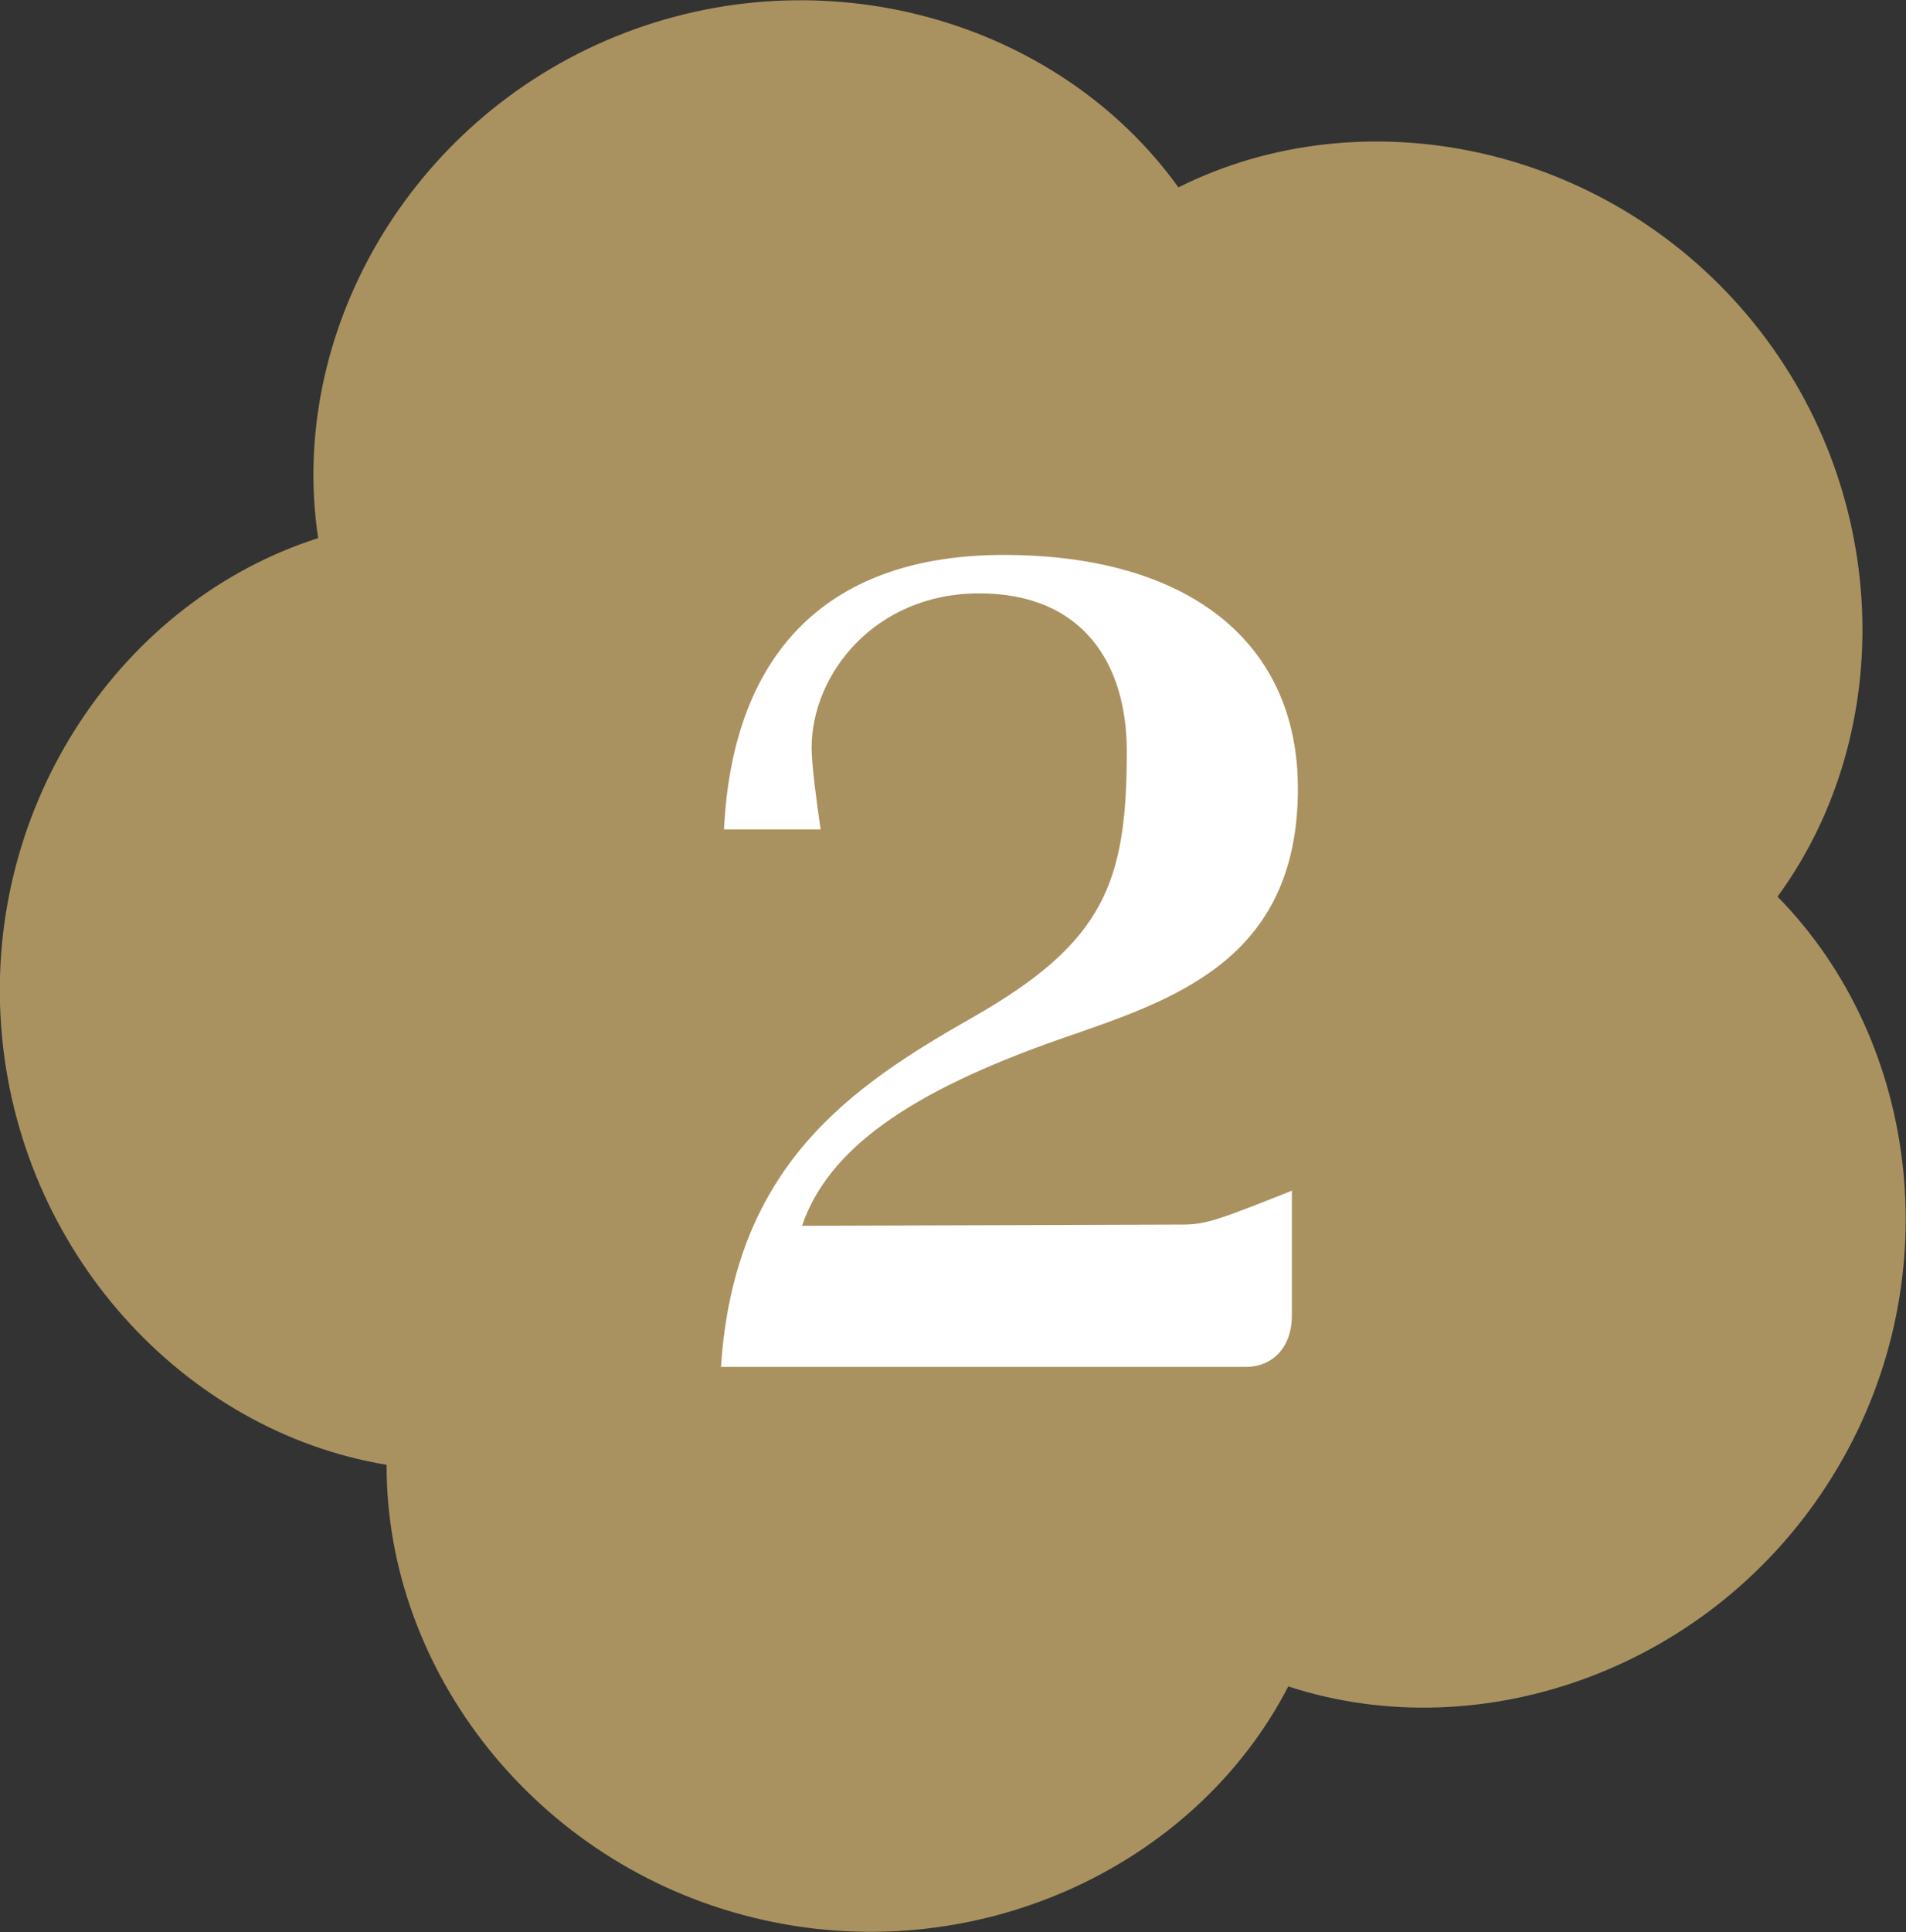
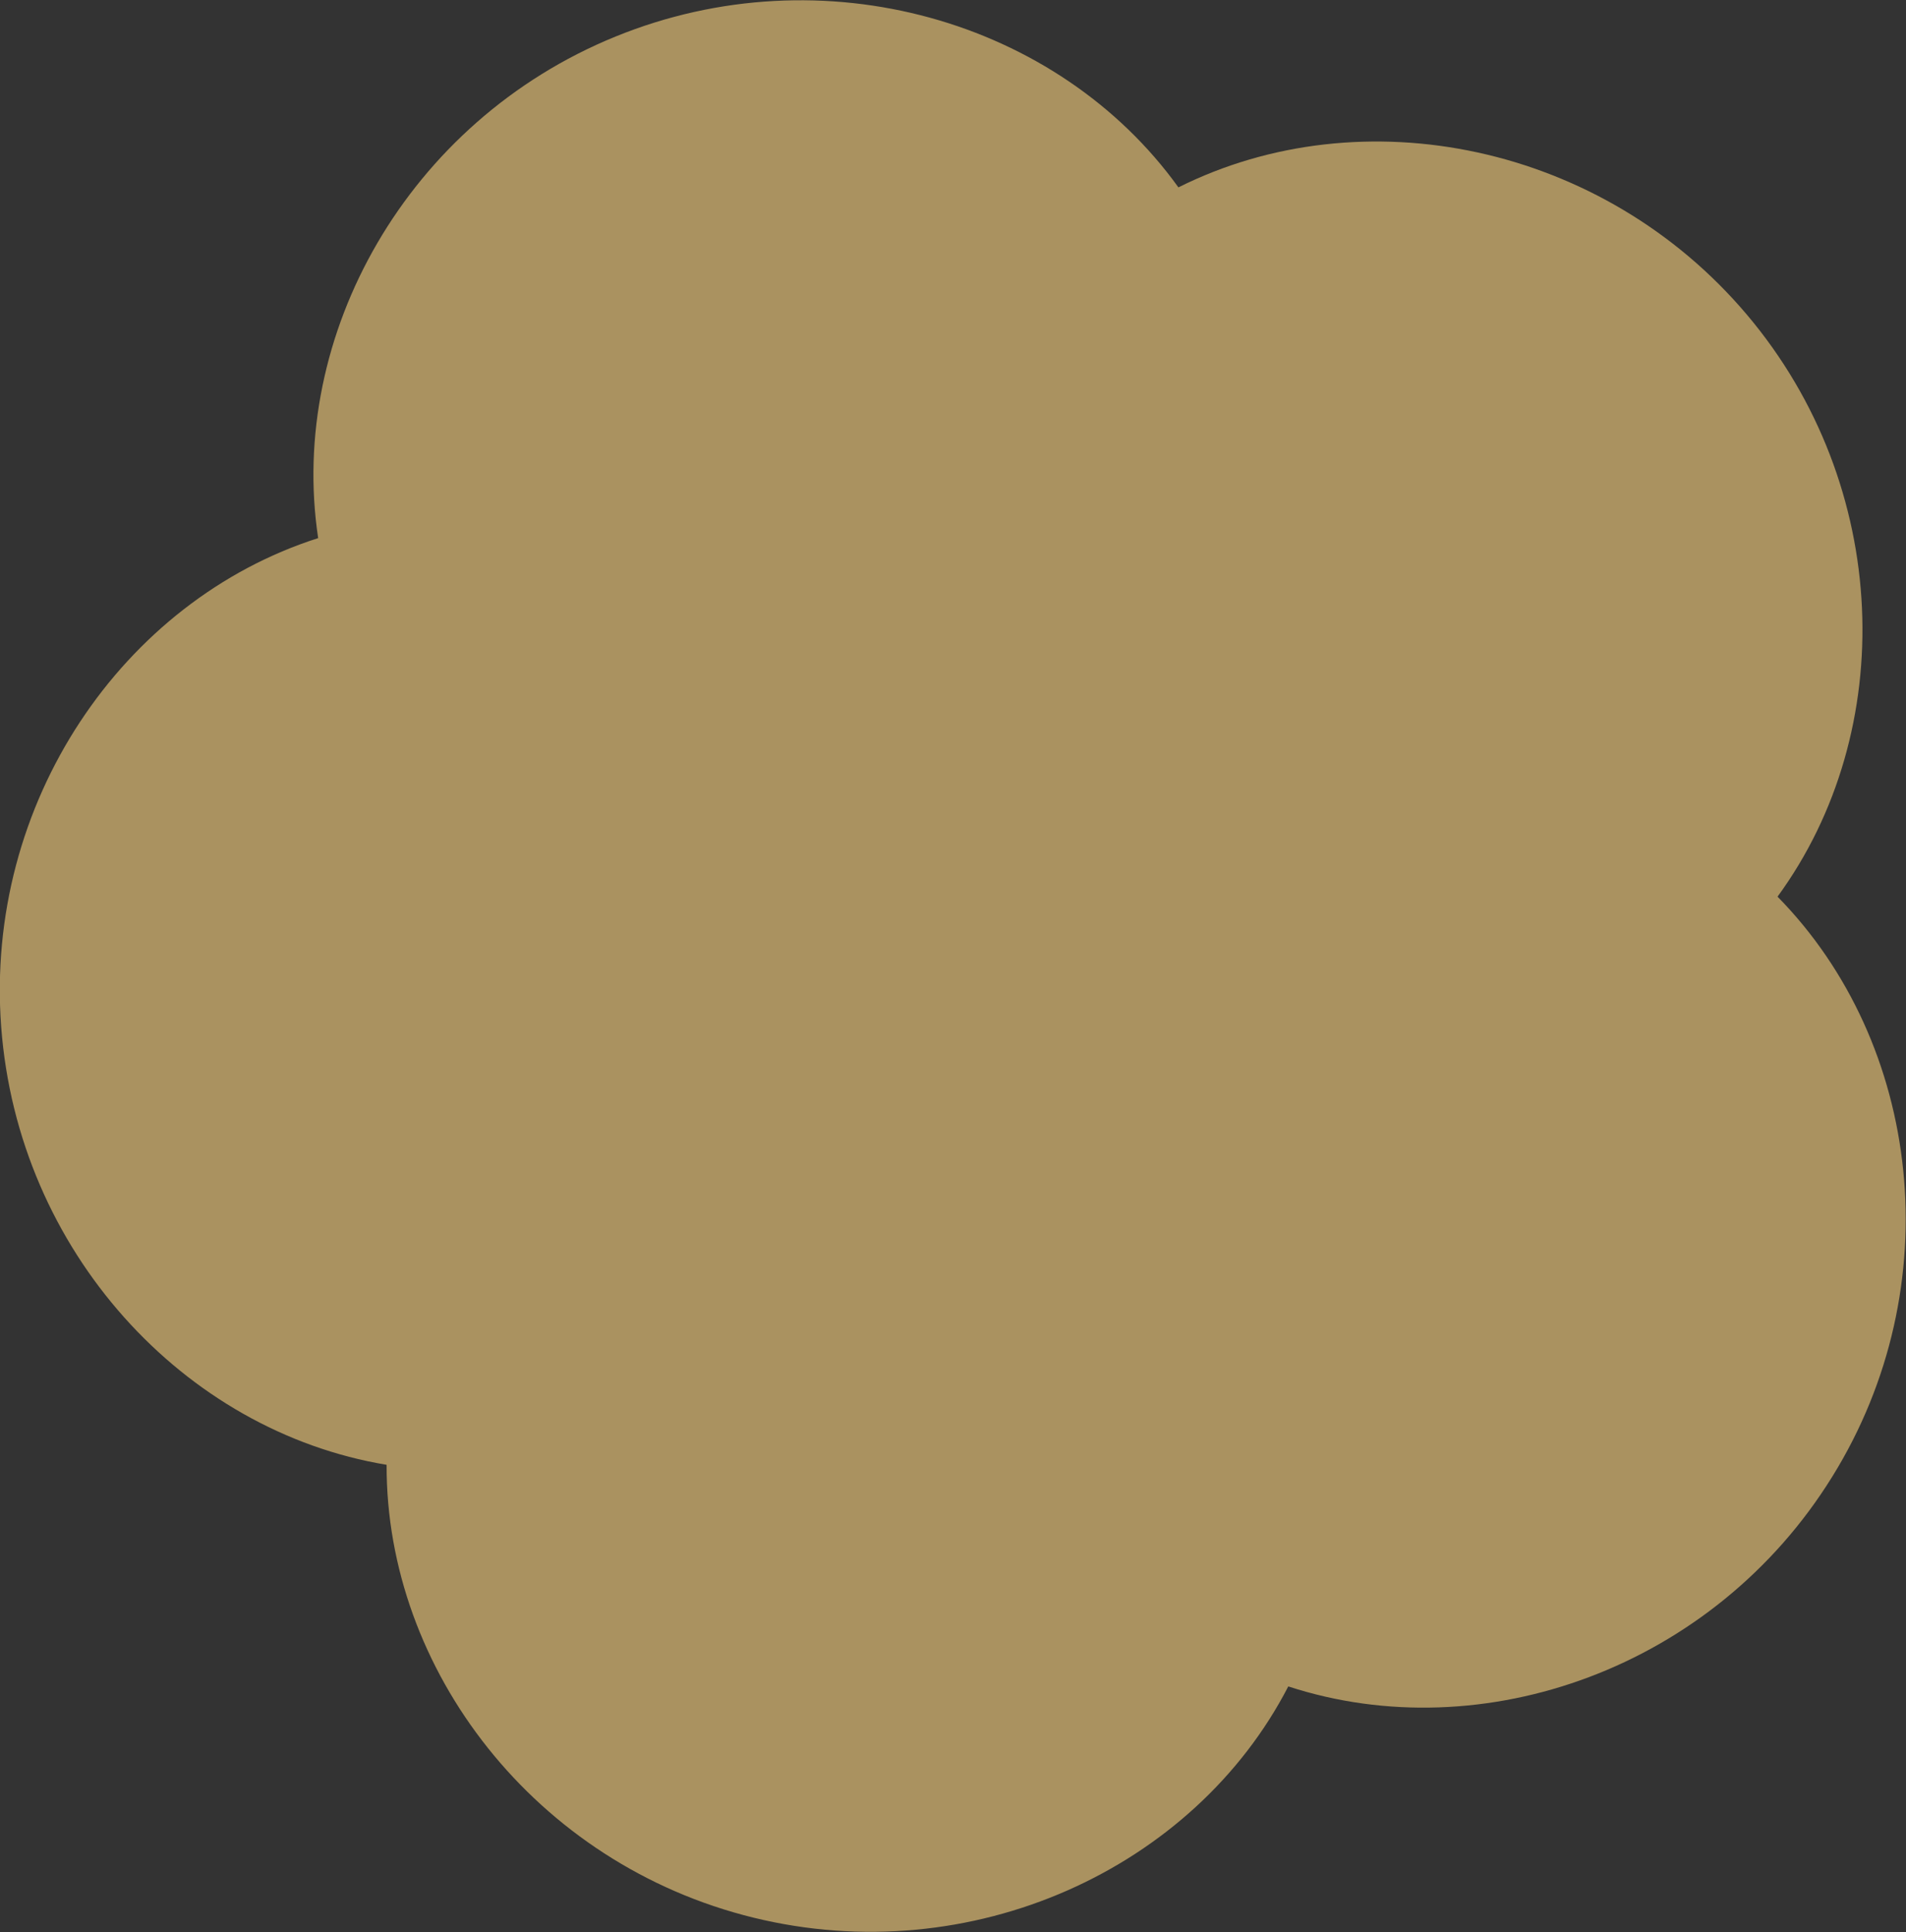
<svg xmlns="http://www.w3.org/2000/svg" id="_レイヤー_2" viewBox="0 0 31.75 32.17">
  <rect x="0" y="0" width="31.75" height="32.17" fill="#333333" stroke="none" />
  <defs>
    <style>.cls-1{fill:#aa9260;fill-rule:evenodd;}.cls-2{fill:#fff;}</style>
  </defs>
  <g id="text">
    <path class="cls-1" d="M21.46,28.08c-1.57,3.04-5.28,4.74-8.91,3.85-3.63-.89-6.12-4.12-6.11-7.54C3.06,23.83.3,20.83.02,17.1s2.02-7.1,5.28-8.14c-.51-3.38,1.49-6.94,4.95-8.35,3.46-1.41,7.38-.27,9.38,2.51,3.06-1.53,7.06-.73,9.47,2.12,2.41,2.85,2.53,6.93.51,9.69,2.4,2.44,2.88,6.49.91,9.66-1.97,3.18-5.81,4.55-9.06,3.49h0Z" />
-     <path class="cls-2" d="M21.52,19.82v2.09c0,.51-.31.85-.77.85h-8.74c.22-3.35,2.15-4.66,4.21-5.83,2.17-1.24,2.55-2.23,2.55-4.42,0-1.46-.73-2.63-2.46-2.63s-2.79,1.34-2.79,2.57c0,.29.08.88.15,1.36h-1.61c.15-3.03,1.81-4.57,4.66-4.57,3.05,0,4.9,1.43,4.9,3.89,0,2.87-2.09,3.52-3.9,4.15-2.6.9-3.93,1.87-4.36,3.13l6.34-.02c.39,0,.6-.08,1.81-.56Z" />
  </g>
</svg>